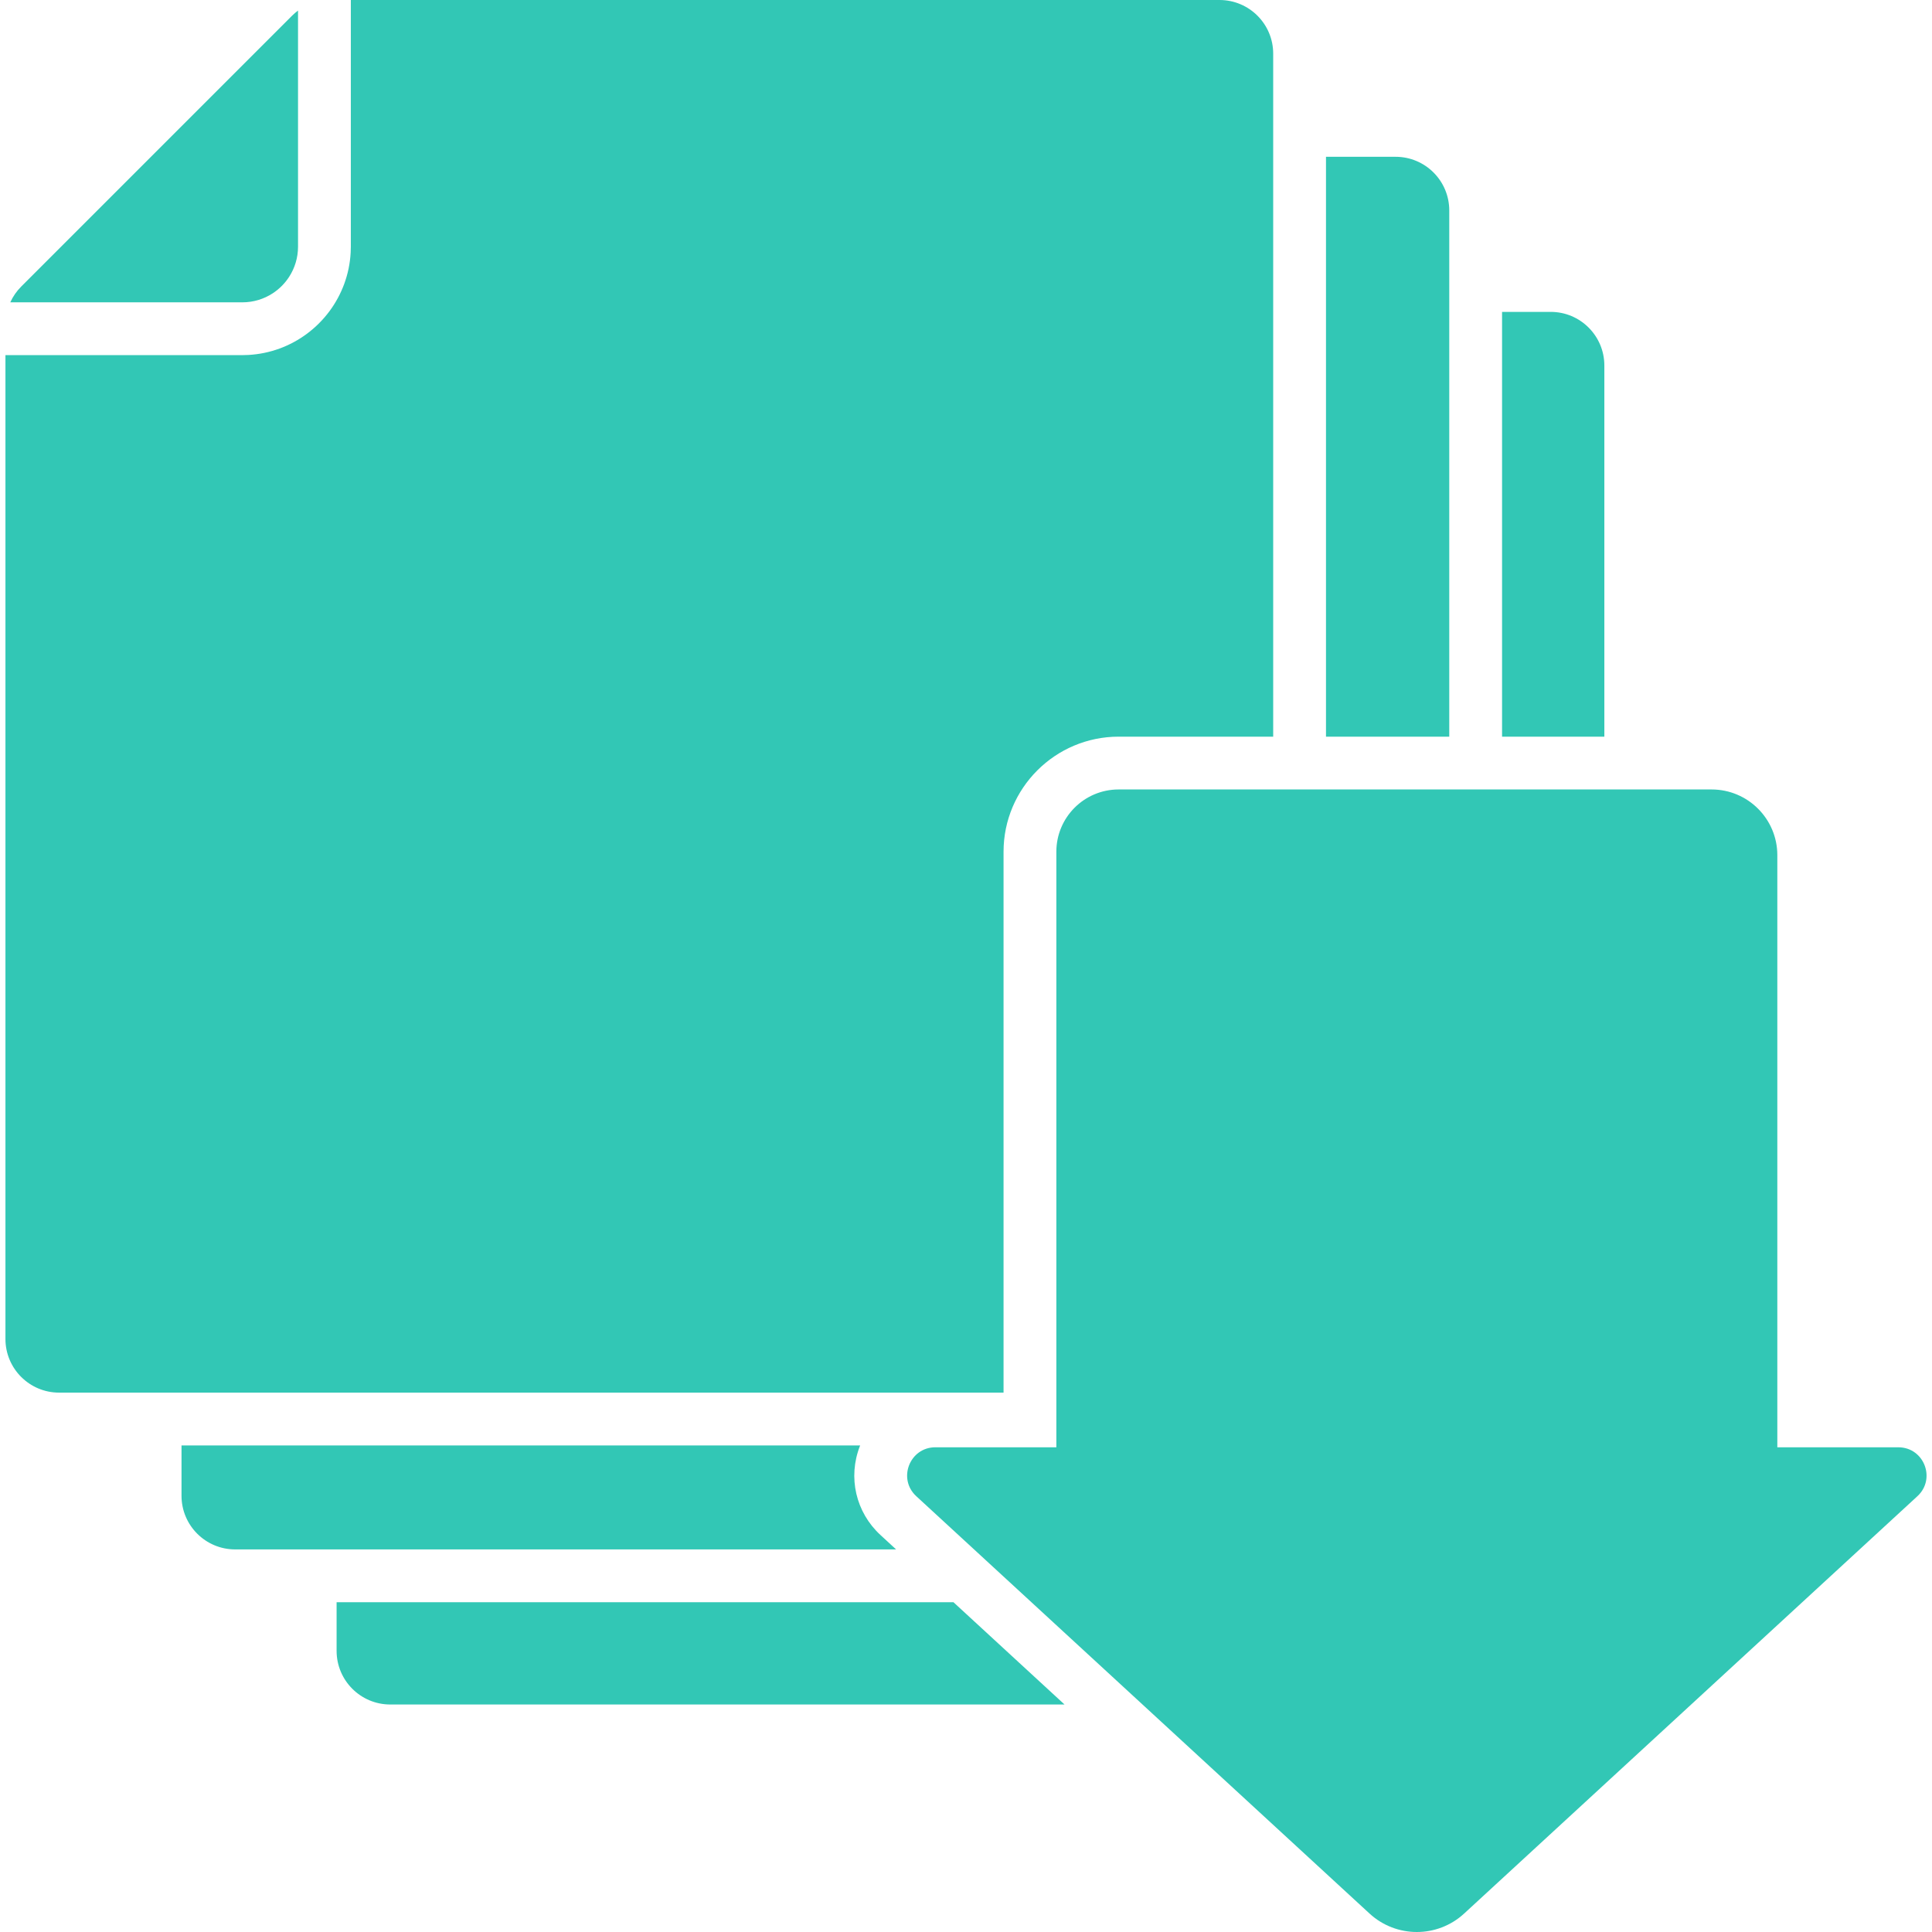
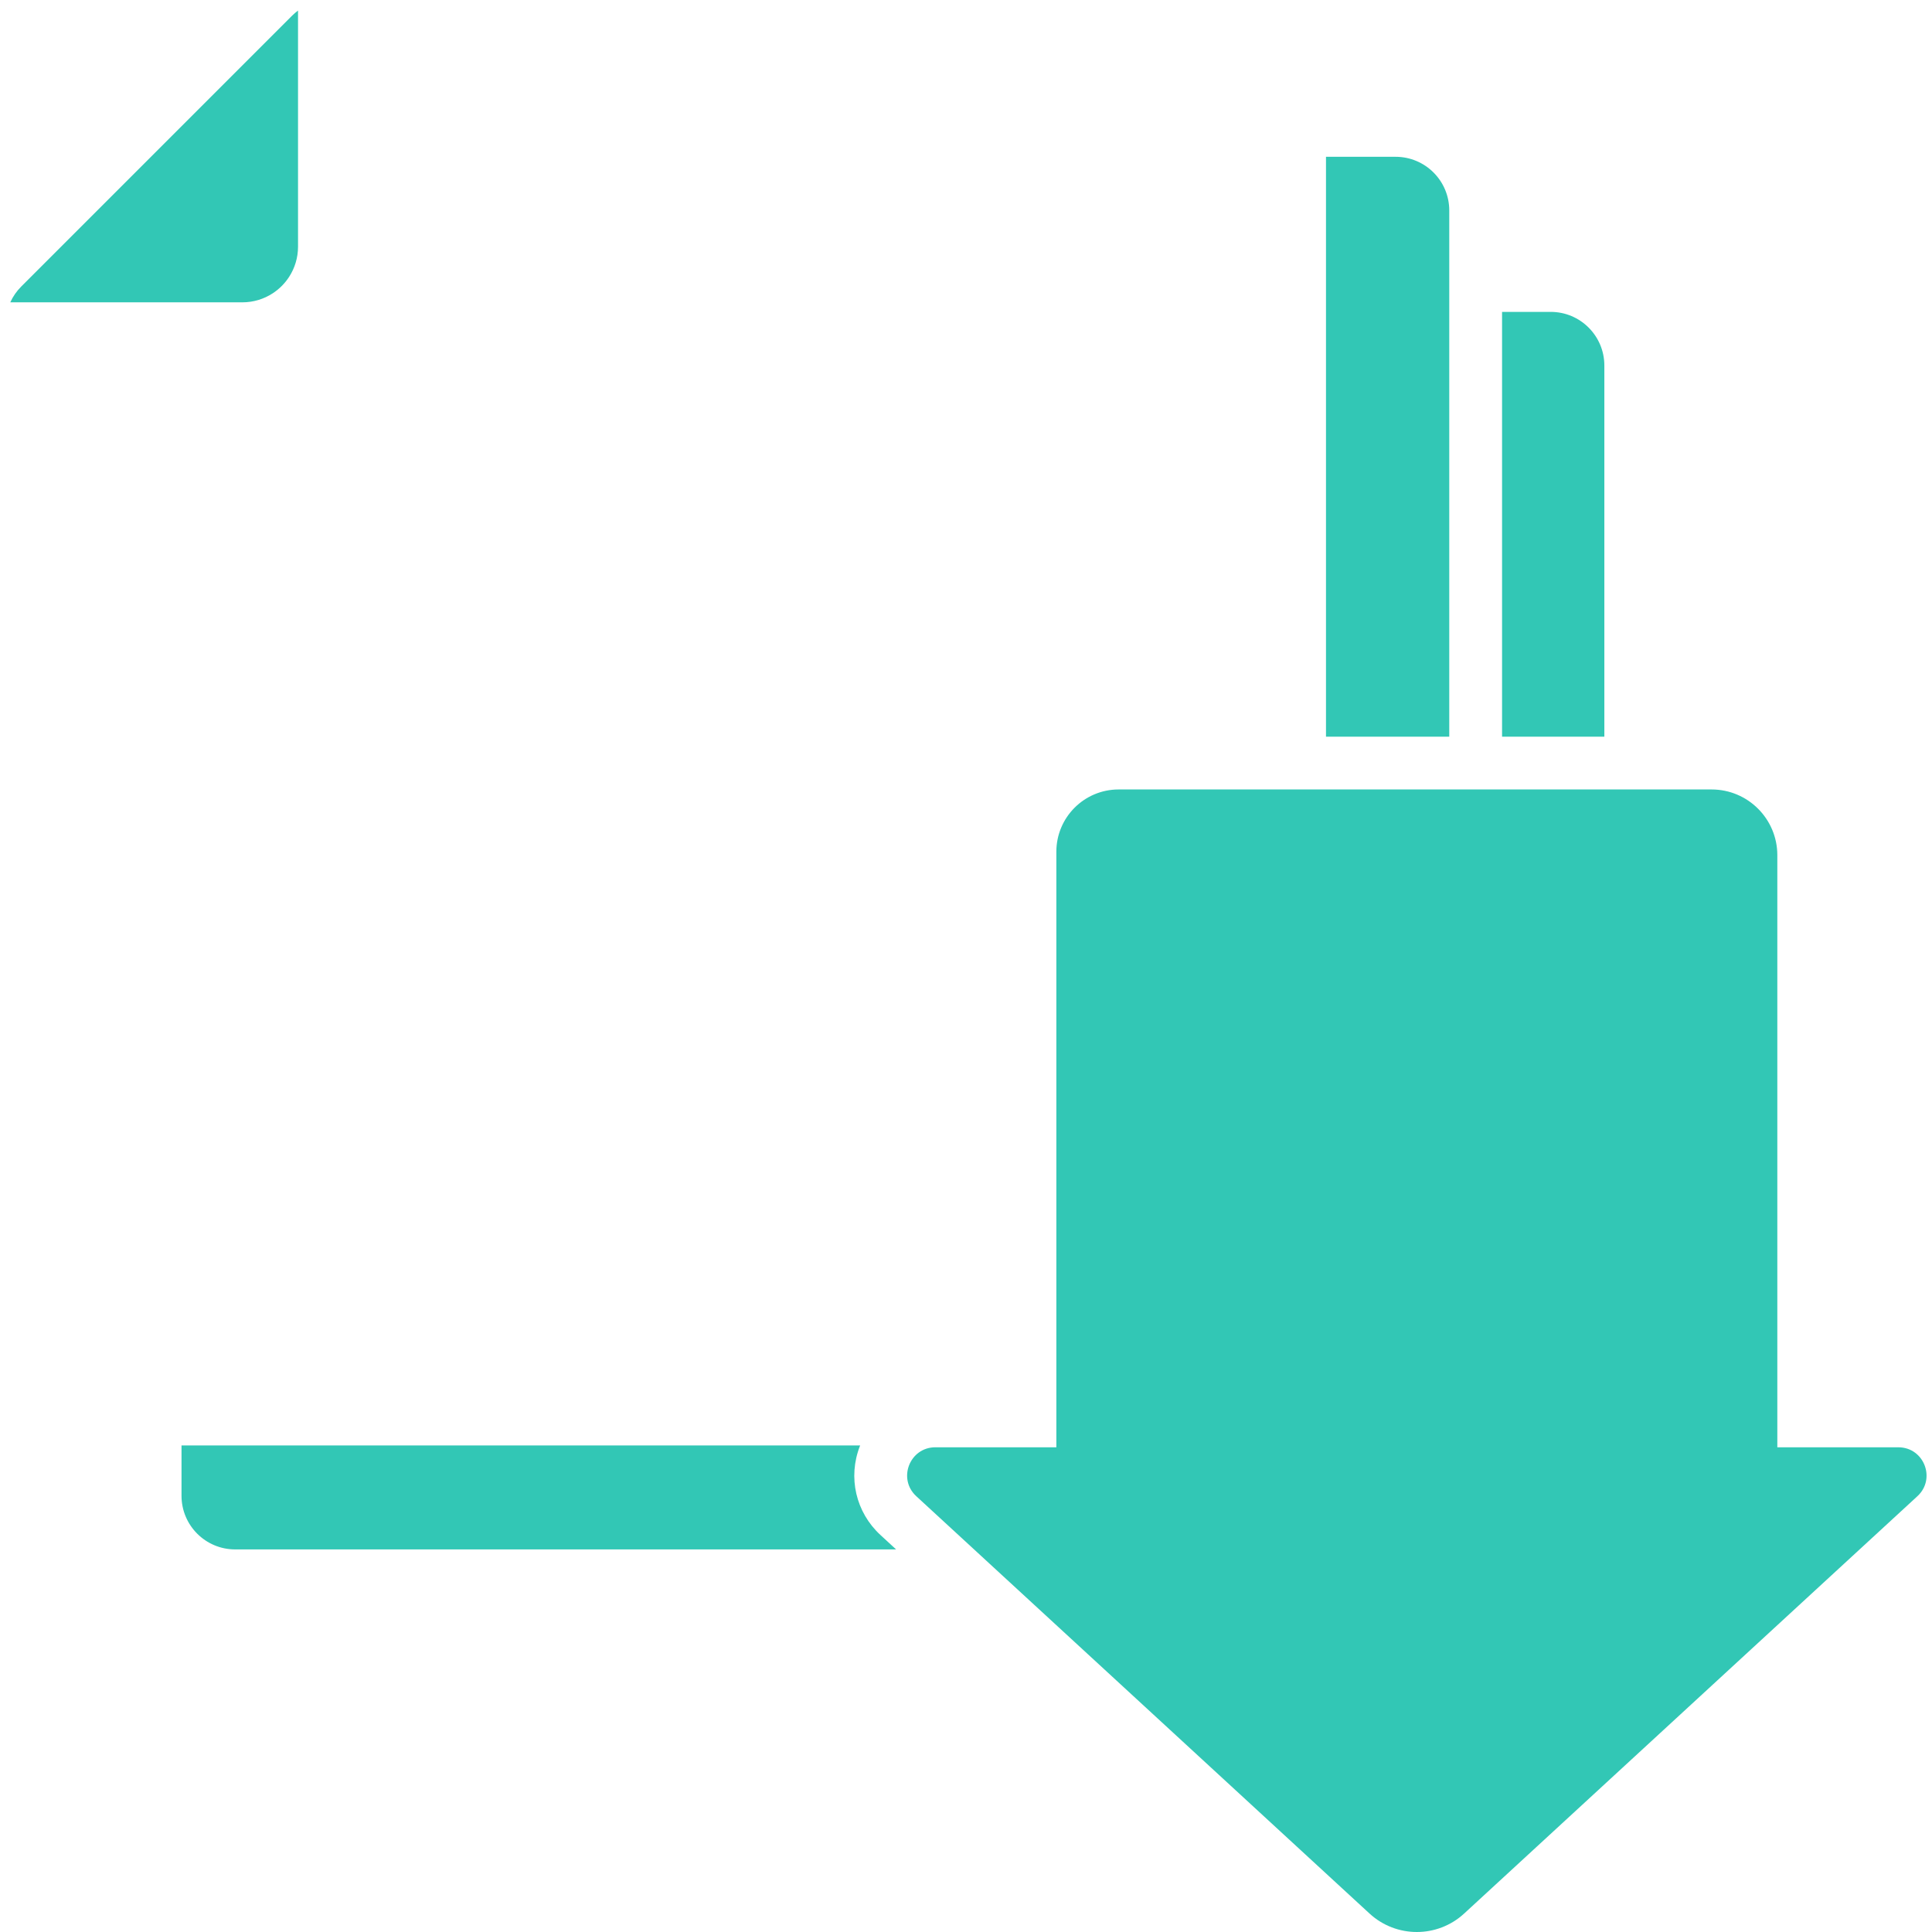
<svg xmlns="http://www.w3.org/2000/svg" version="1.1" id="Capa_1" x="0px" y="0px" width="512px" height="512px" viewBox="0 0 949.998 949.998" style="enable-background:new 0 0 949.998 949.998;" xml:space="preserve">
  <g>
    <g>
      <path d="M738.591,153.356v208.872h50.296V179.744c0-14.573-11.814-26.387-26.387-26.387L738.591,153.356L738.591,153.356z" fill="#32c7b5" />
-       <path d="M165.512,787.838v23.908c0,14.572,11.814,26.387,26.387,26.387h331.554l-54.625-50.297H165.512V787.838z" fill="#32c7b5" />
      <path d="M652.014,77.098v76.259v208.871h60.613V153.356v-49.871c0-14.573-11.814-26.387-26.388-26.387H652.014z" fill="#32c7b5" />
      <path d="M440.63,761.875l-7.672-7.064c-12.158-11.193-16.134-28.375-10.124-43.771c0.04-0.102,0.09-0.197,0.13-0.301H165.512    H89.252v24.748c0,14.574,11.814,26.387,26.387,26.387h49.872H440.63V761.875z" fill="#32c7b5" />
      <path d="M5.054,148.66h114.118c5.47,0,10.561-1.611,14.837-4.375c3.266-2.111,6.052-4.896,8.163-8.163    c2.764-4.276,4.375-9.367,4.375-14.837V5.193c-1.034,0.767-2.018,1.613-2.939,2.535L10.405,140.931    C8.15,143.186,6.351,145.811,5.054,148.66z" fill="#32c7b5" />
-       <path d="M165.512,684.777h327.949V418.823c0-31.207,25.388-56.595,56.595-56.595h75.996V153.356V77.098V64.117V51.135V26.387    C626.052,11.814,614.237,0,599.665,0H172.51v105.784v15.501c0,0.988-0.032,1.969-0.085,2.943    c-0.586,10.716-4.349,20.597-10.362,28.72c-3.165,4.276-6.952,8.063-11.228,11.228c-8.123,6.013-18.004,9.776-28.72,10.362    c-0.975,0.054-1.955,0.085-2.943,0.085h-15.501H2.677v483.768c0,14.572,11.814,26.387,26.387,26.387H63.29h12.982h12.981H165.512z    " fill="#32c7b5" />
      <path d="M933.436,711.658h-59.493V420.524c0-17.857-14.476-32.333-32.333-32.333h-52.724H738.59h-12.982h-12.98h-60.613h-12.982    h-12.979h-75.996c-16.918,0-30.632,13.714-30.632,30.632v265.953v12.982v12.98v0.918h-59.493    c-12.624,0-18.674,15.504-9.387,24.053l28.417,26.164l14.098,12.982l14.1,12.98l54.625,50.297L673.42,940.92    c6.573,6.053,14.919,9.078,23.264,9.078s16.691-3.025,23.264-9.078l222.875-205.211    C952.109,727.16,946.06,711.658,933.436,711.658z" fill="#32c7b5" />
    </g>
  </g>
  <g>
</g>
  <g>
</g>
  <g>
</g>
  <g>
</g>
  <g>
</g>
  <g>
</g>
  <g>
</g>
  <g>
</g>
  <g>
</g>
  <g>
</g>
  <g>
</g>
  <g>
</g>
  <g>
</g>
  <g>
</g>
  <g>
</g>
</svg>